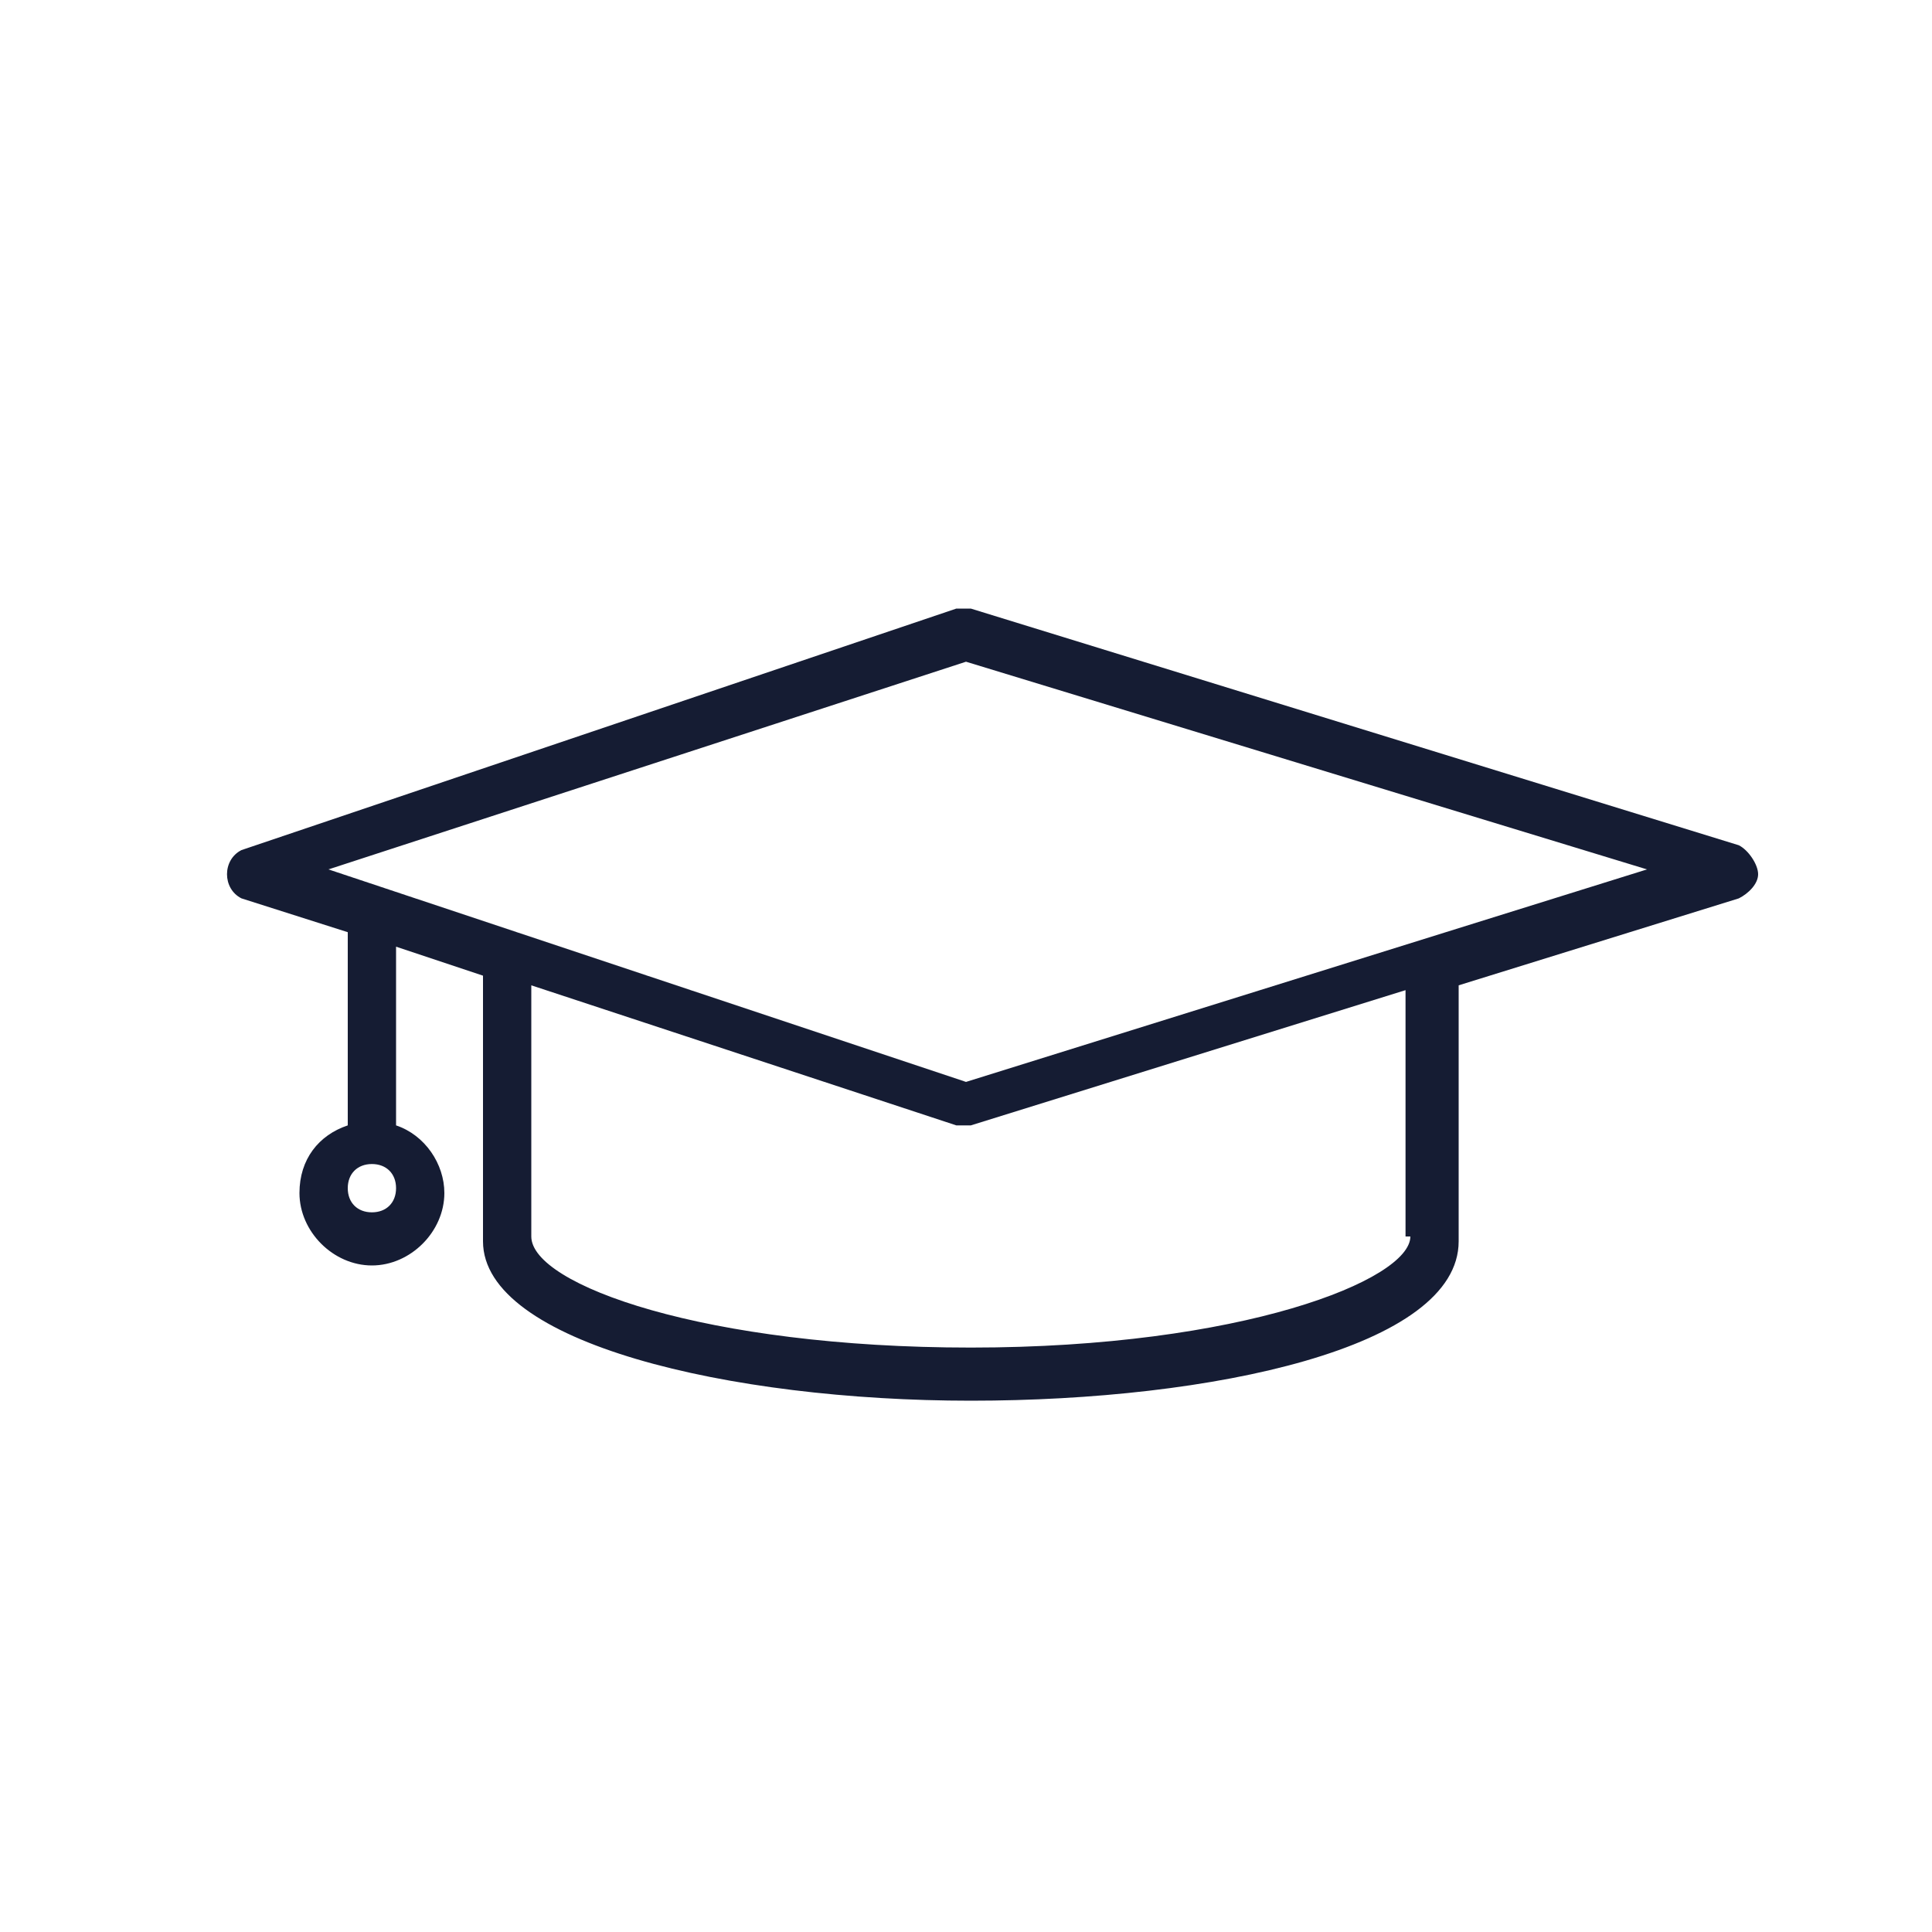
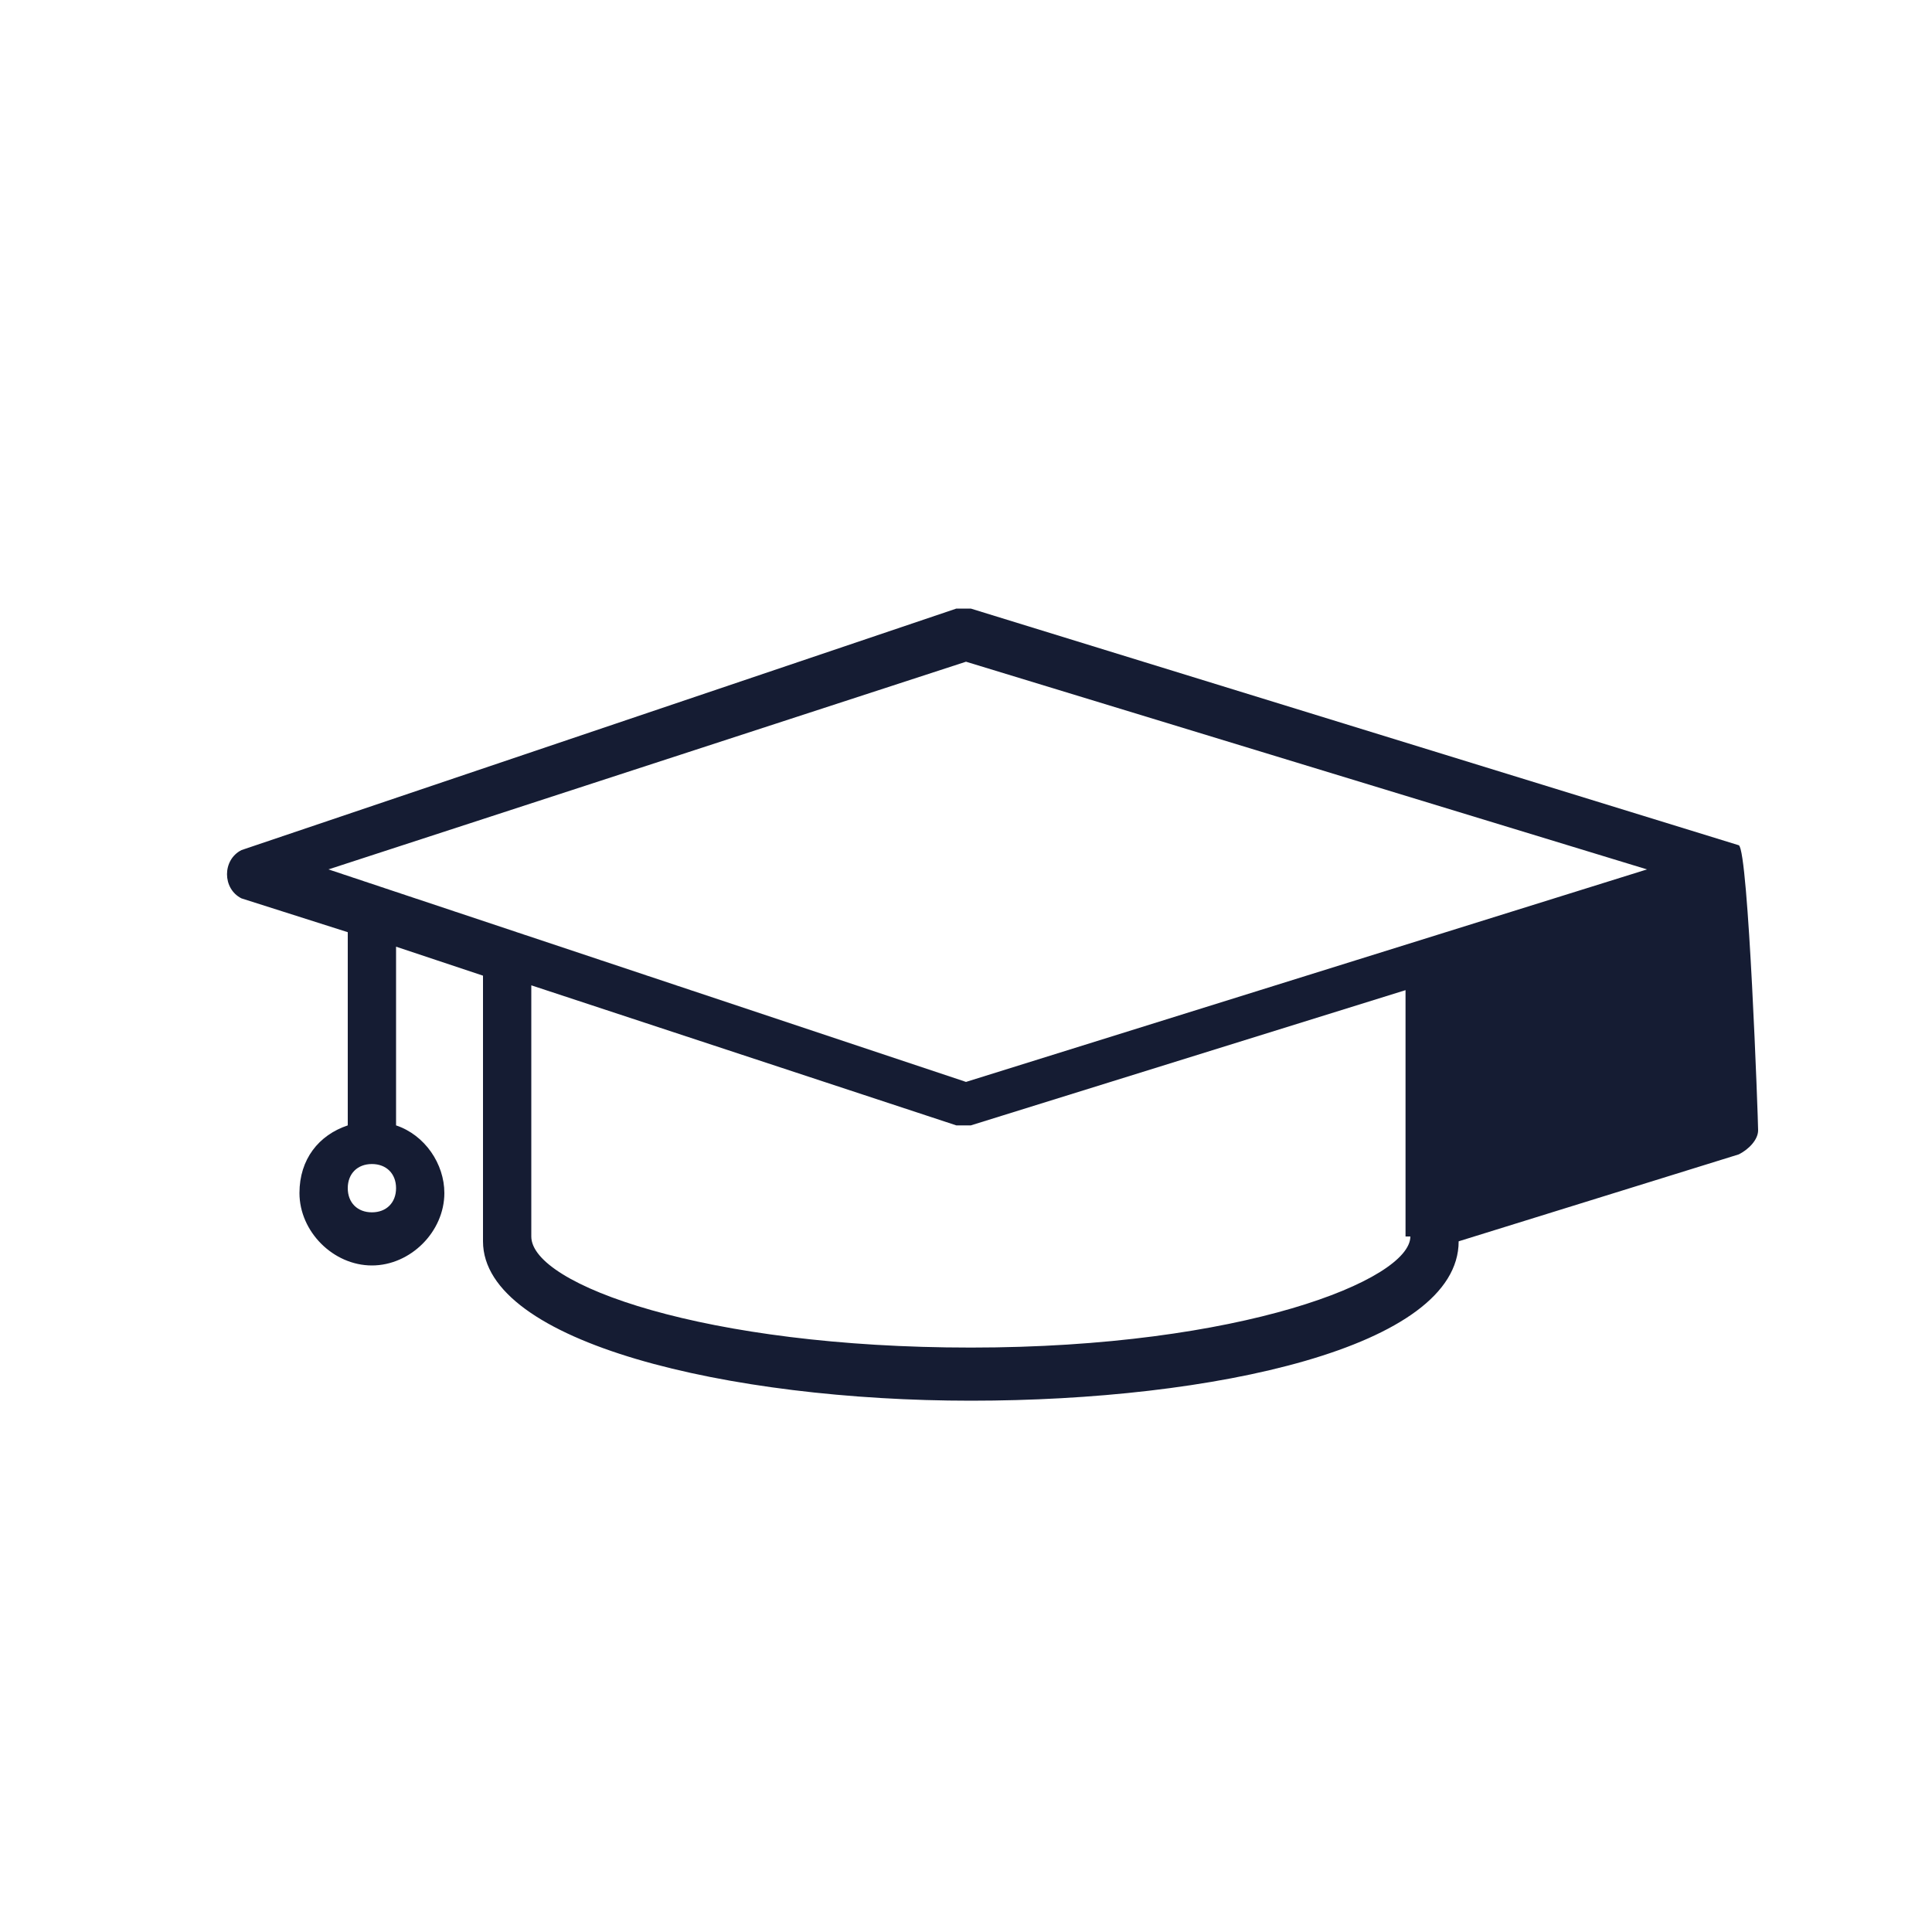
<svg xmlns="http://www.w3.org/2000/svg" version="1.1" id="Ebene_1" x="0px" y="0px" viewBox="0 0 40 40" style="enable-background:new 0 0 40 40;" xml:space="preserve">
  <style type="text/css">
	.st0{fill:#151C33;}
</style>
-   <path class="st0" d="M36,17.5l-15.9-4.9c-0.1,0-0.2,0-0.3,0L5,17.6c-0.2,0.1-0.3,0.3-0.3,0.5s0.1,0.4,0.3,0.5l2.2,0.7v4  c-0.6,0.2-1,0.7-1,1.4c0,0.8,0.7,1.5,1.5,1.5s1.5-0.7,1.5-1.5c0-0.6-0.4-1.2-1-1.4v-3.7l1.8,0.6v5.5c0,2.1,5.1,3.3,10.1,3.3  s10.1-1.1,10.1-3.3v-5.3l5.8-1.8c0.2-0.1,0.4-0.3,0.4-0.5S36.2,17.6,36,17.5z M7.7,25.1c-0.3,0-0.5-0.2-0.5-0.5s0.2-0.5,0.5-0.5  s0.5,0.2,0.5,0.5S8,25.1,7.7,25.1z M29.2,25.6c0,0.9-3.5,2.3-9.1,2.3c-5.5,0-9.1-1.3-9.1-2.3v-5.2l8.8,2.9c0.1,0,0.1,0,0.2,0  c0,0,0.1,0,0.1,0l9-2.8V25.6z M20,22.4L6.8,18L20,13.7L34.1,18L20,22.4z" />
+   <path class="st0" d="M36,17.5l-15.9-4.9c-0.1,0-0.2,0-0.3,0L5,17.6c-0.2,0.1-0.3,0.3-0.3,0.5s0.1,0.4,0.3,0.5l2.2,0.7v4  c-0.6,0.2-1,0.7-1,1.4c0,0.8,0.7,1.5,1.5,1.5s1.5-0.7,1.5-1.5c0-0.6-0.4-1.2-1-1.4v-3.7l1.8,0.6v5.5c0,2.1,5.1,3.3,10.1,3.3  s10.1-1.1,10.1-3.3l5.8-1.8c0.2-0.1,0.4-0.3,0.4-0.5S36.2,17.6,36,17.5z M7.7,25.1c-0.3,0-0.5-0.2-0.5-0.5s0.2-0.5,0.5-0.5  s0.5,0.2,0.5,0.5S8,25.1,7.7,25.1z M29.2,25.6c0,0.9-3.5,2.3-9.1,2.3c-5.5,0-9.1-1.3-9.1-2.3v-5.2l8.8,2.9c0.1,0,0.1,0,0.2,0  c0,0,0.1,0,0.1,0l9-2.8V25.6z M20,22.4L6.8,18L20,13.7L34.1,18L20,22.4z" />
</svg>